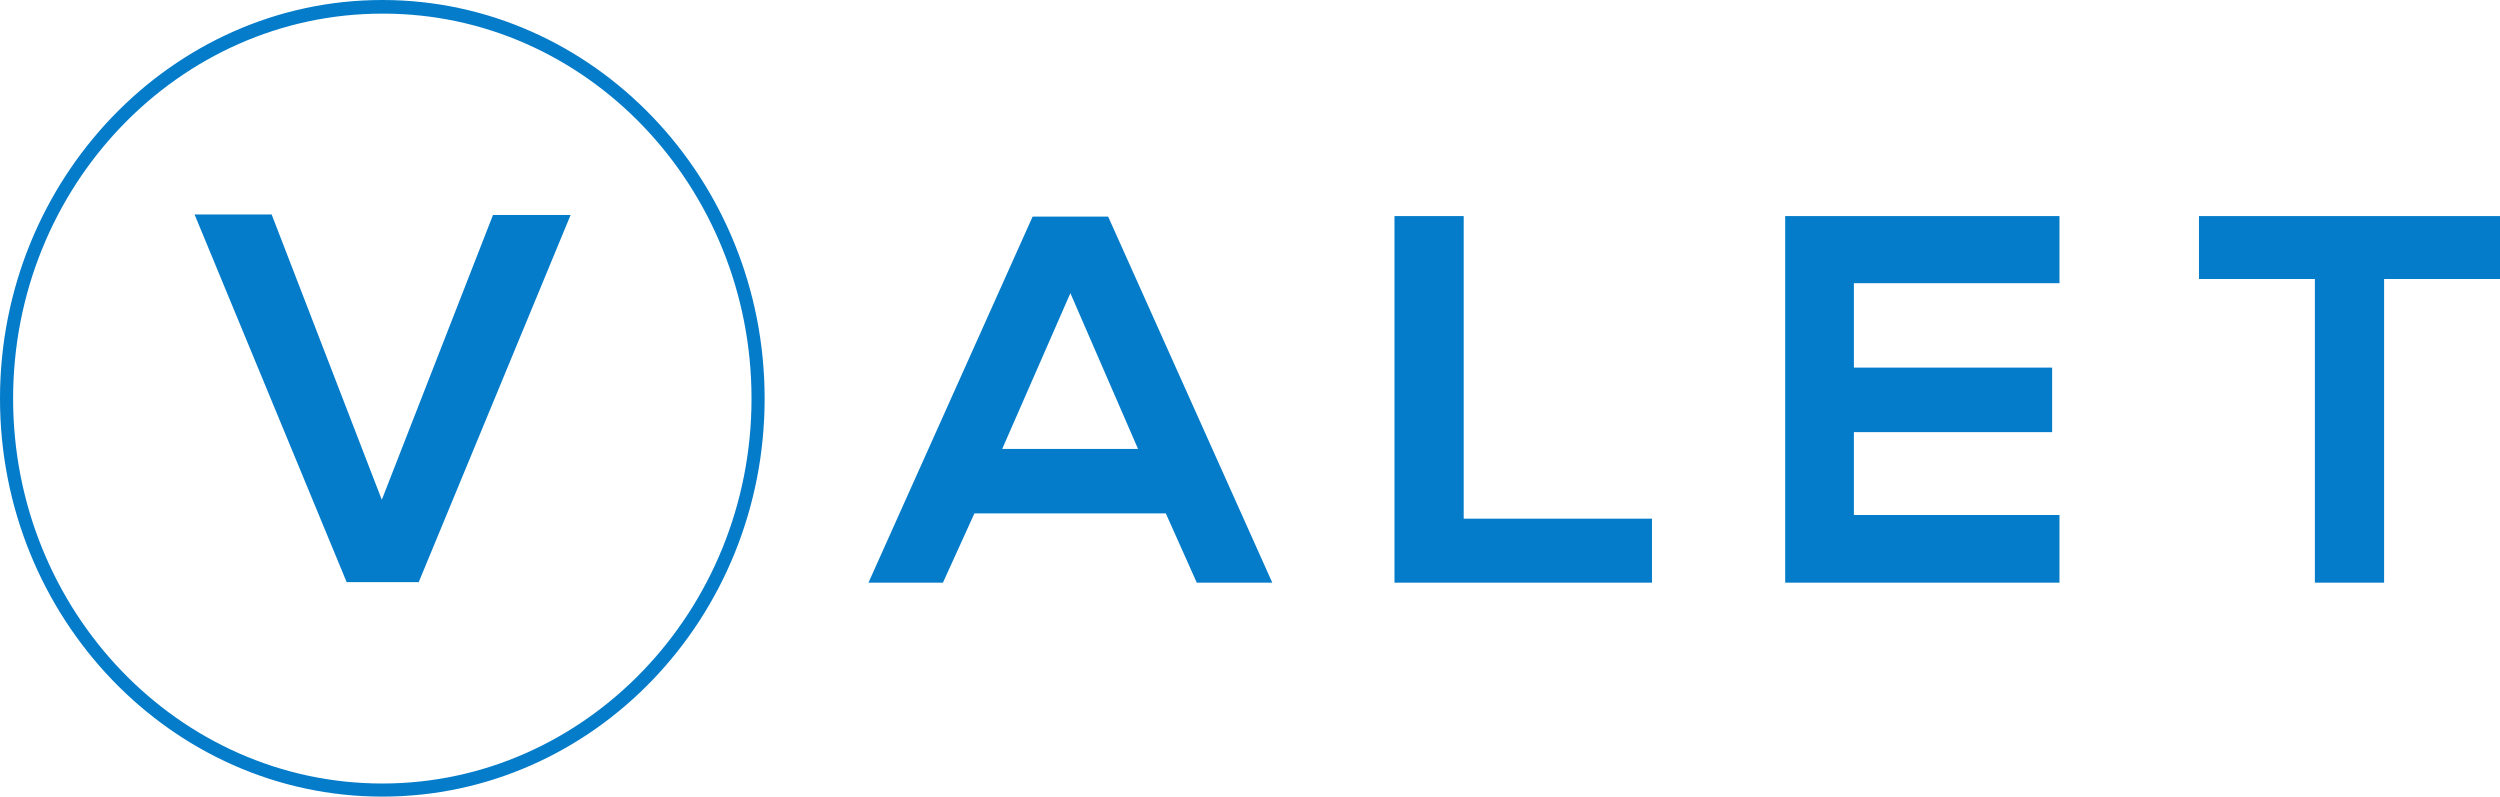
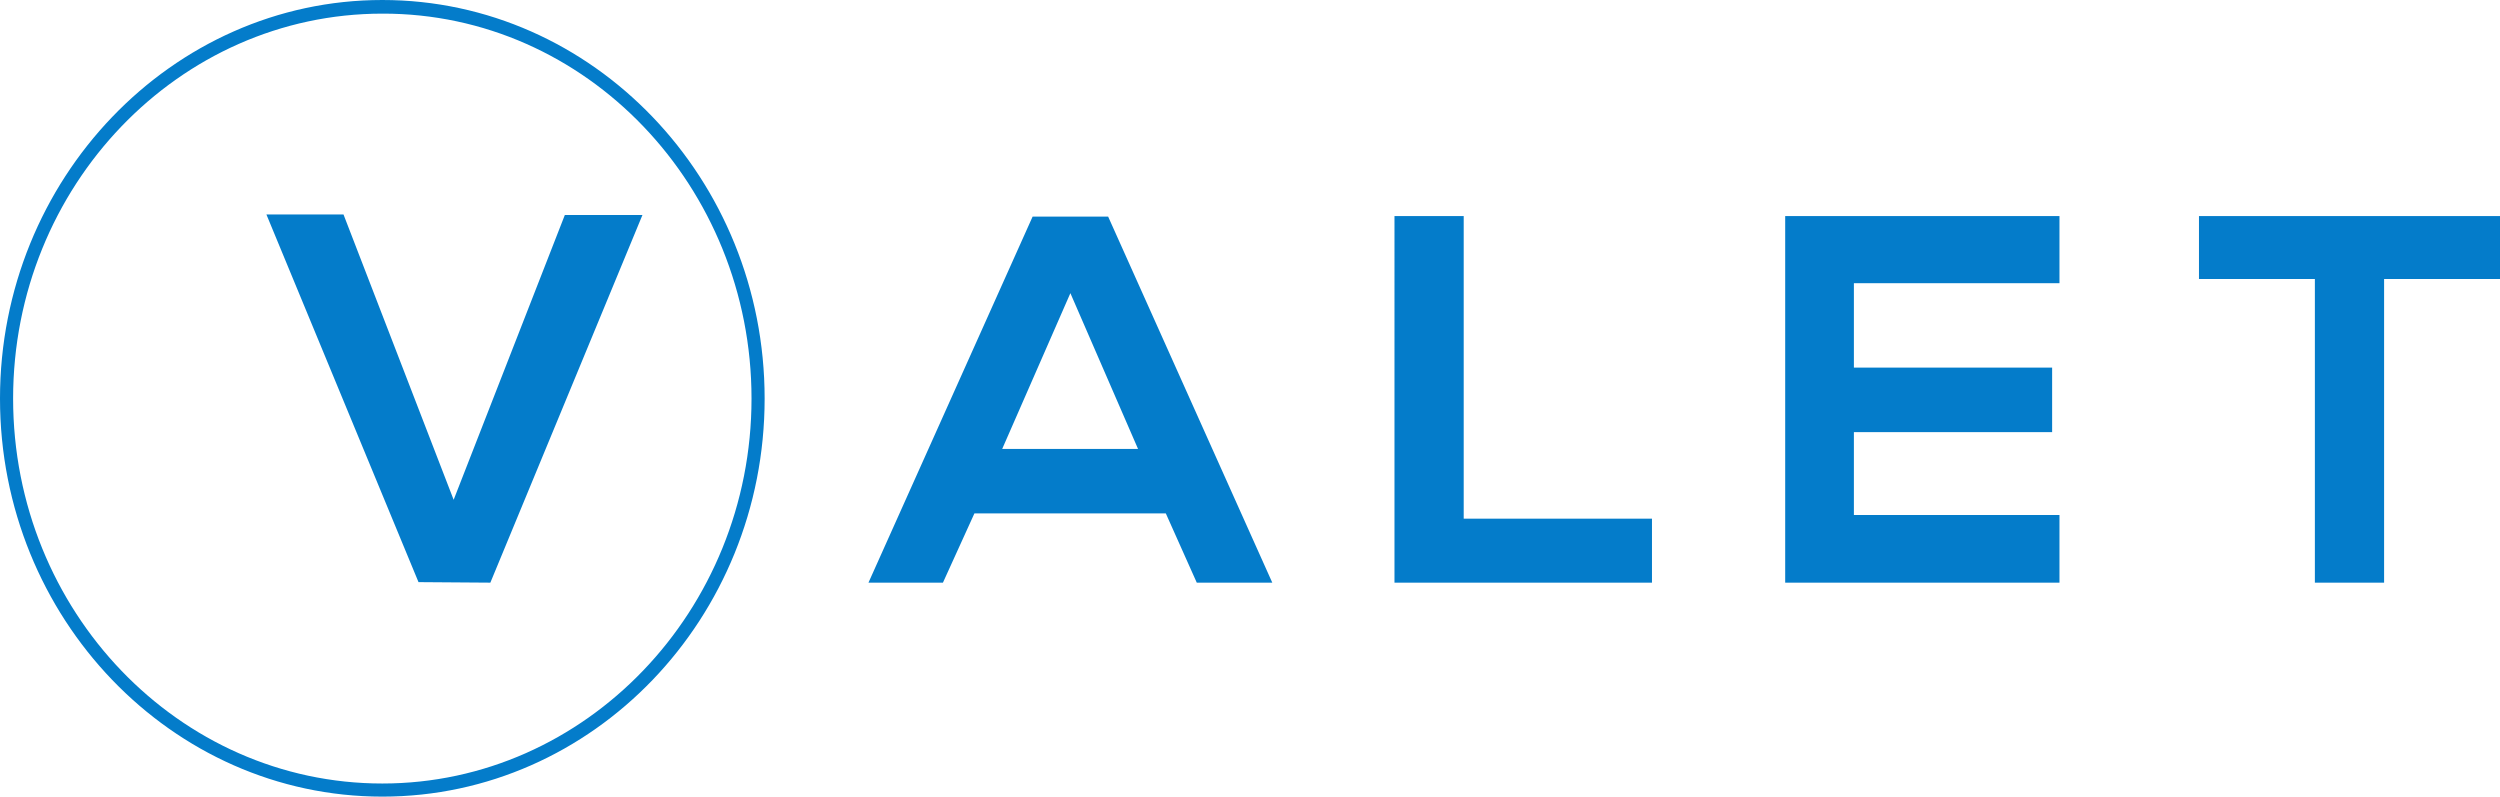
<svg xmlns="http://www.w3.org/2000/svg" id="Layer_1" data-name="Layer 1" viewBox="0 0 476.7 151.9">
  <defs>
    <style>      .cls-1 {        fill: #047cca;        stroke-width: 0px;      }    </style>
  </defs>
  <g id="Layer_2" data-name="Layer 2">
    <g id="Layer_2-2" data-name="Layer 2-2">
-       <path class="cls-1" d="M222.3,97.9h-36.5l-6,13.2h-14.2l31.3-69.8h14.4l31.3,69.8h-14.4l-5.9-13.2ZM204.1,55.9l-13,29.7h25.9l-12.9-29.7ZM279.1,41.2v57.7h35.9v12.2h-49.1V41.2h13.1ZM392.7,111.1h-52.3V41.2h52.3v12.8h-39.2v16.1h37.8v12.3h-37.8v15.8h39.2v13ZM441.4,53.2h-22.1v-12h57.5v12h-22.2v57.9h-13.2v-57.9ZM72.9,151.9C32.7,151.9,0,117.8,0,76S32.7,0,72.9,0s72.9,34.1,72.9,76-32.7,75.9-72.9,75.9ZM72.9,2.6c-38.8,0-70.4,32.9-70.4,73.4s31.6,73.4,70.4,73.4,70.4-33,70.4-73.4S111.8,2.5,72.9,2.6ZM79.8,111h-13.7l-29-70.1h14.7l21,54.4,21.2-54.3h14.8l-29,70.1Z" />
+       <path class="cls-1" d="M222.3,97.9h-36.5l-6,13.2h-14.2l31.3-69.8h14.4l31.3,69.8h-14.4l-5.9-13.2ZM204.1,55.9l-13,29.7h25.9l-12.9-29.7ZM279.1,41.2v57.7h35.9v12.2h-49.1V41.2h13.1ZM392.7,111.1h-52.3V41.2h52.3v12.8h-39.2v16.1h37.8v12.3h-37.8v15.8h39.2v13ZM441.4,53.2h-22.1v-12h57.5v12h-22.2v57.9h-13.2v-57.9ZM72.9,151.9C32.7,151.9,0,117.8,0,76S32.7,0,72.9,0s72.9,34.1,72.9,76-32.7,75.9-72.9,75.9ZM72.9,2.6c-38.8,0-70.4,32.9-70.4,73.4s31.6,73.4,70.4,73.4,70.4-33,70.4-73.4S111.8,2.5,72.9,2.6ZM79.8,111l-29-70.1h14.7l21,54.4,21.2-54.3h14.8l-29,70.1Z" />
    </g>
  </g>
</svg>